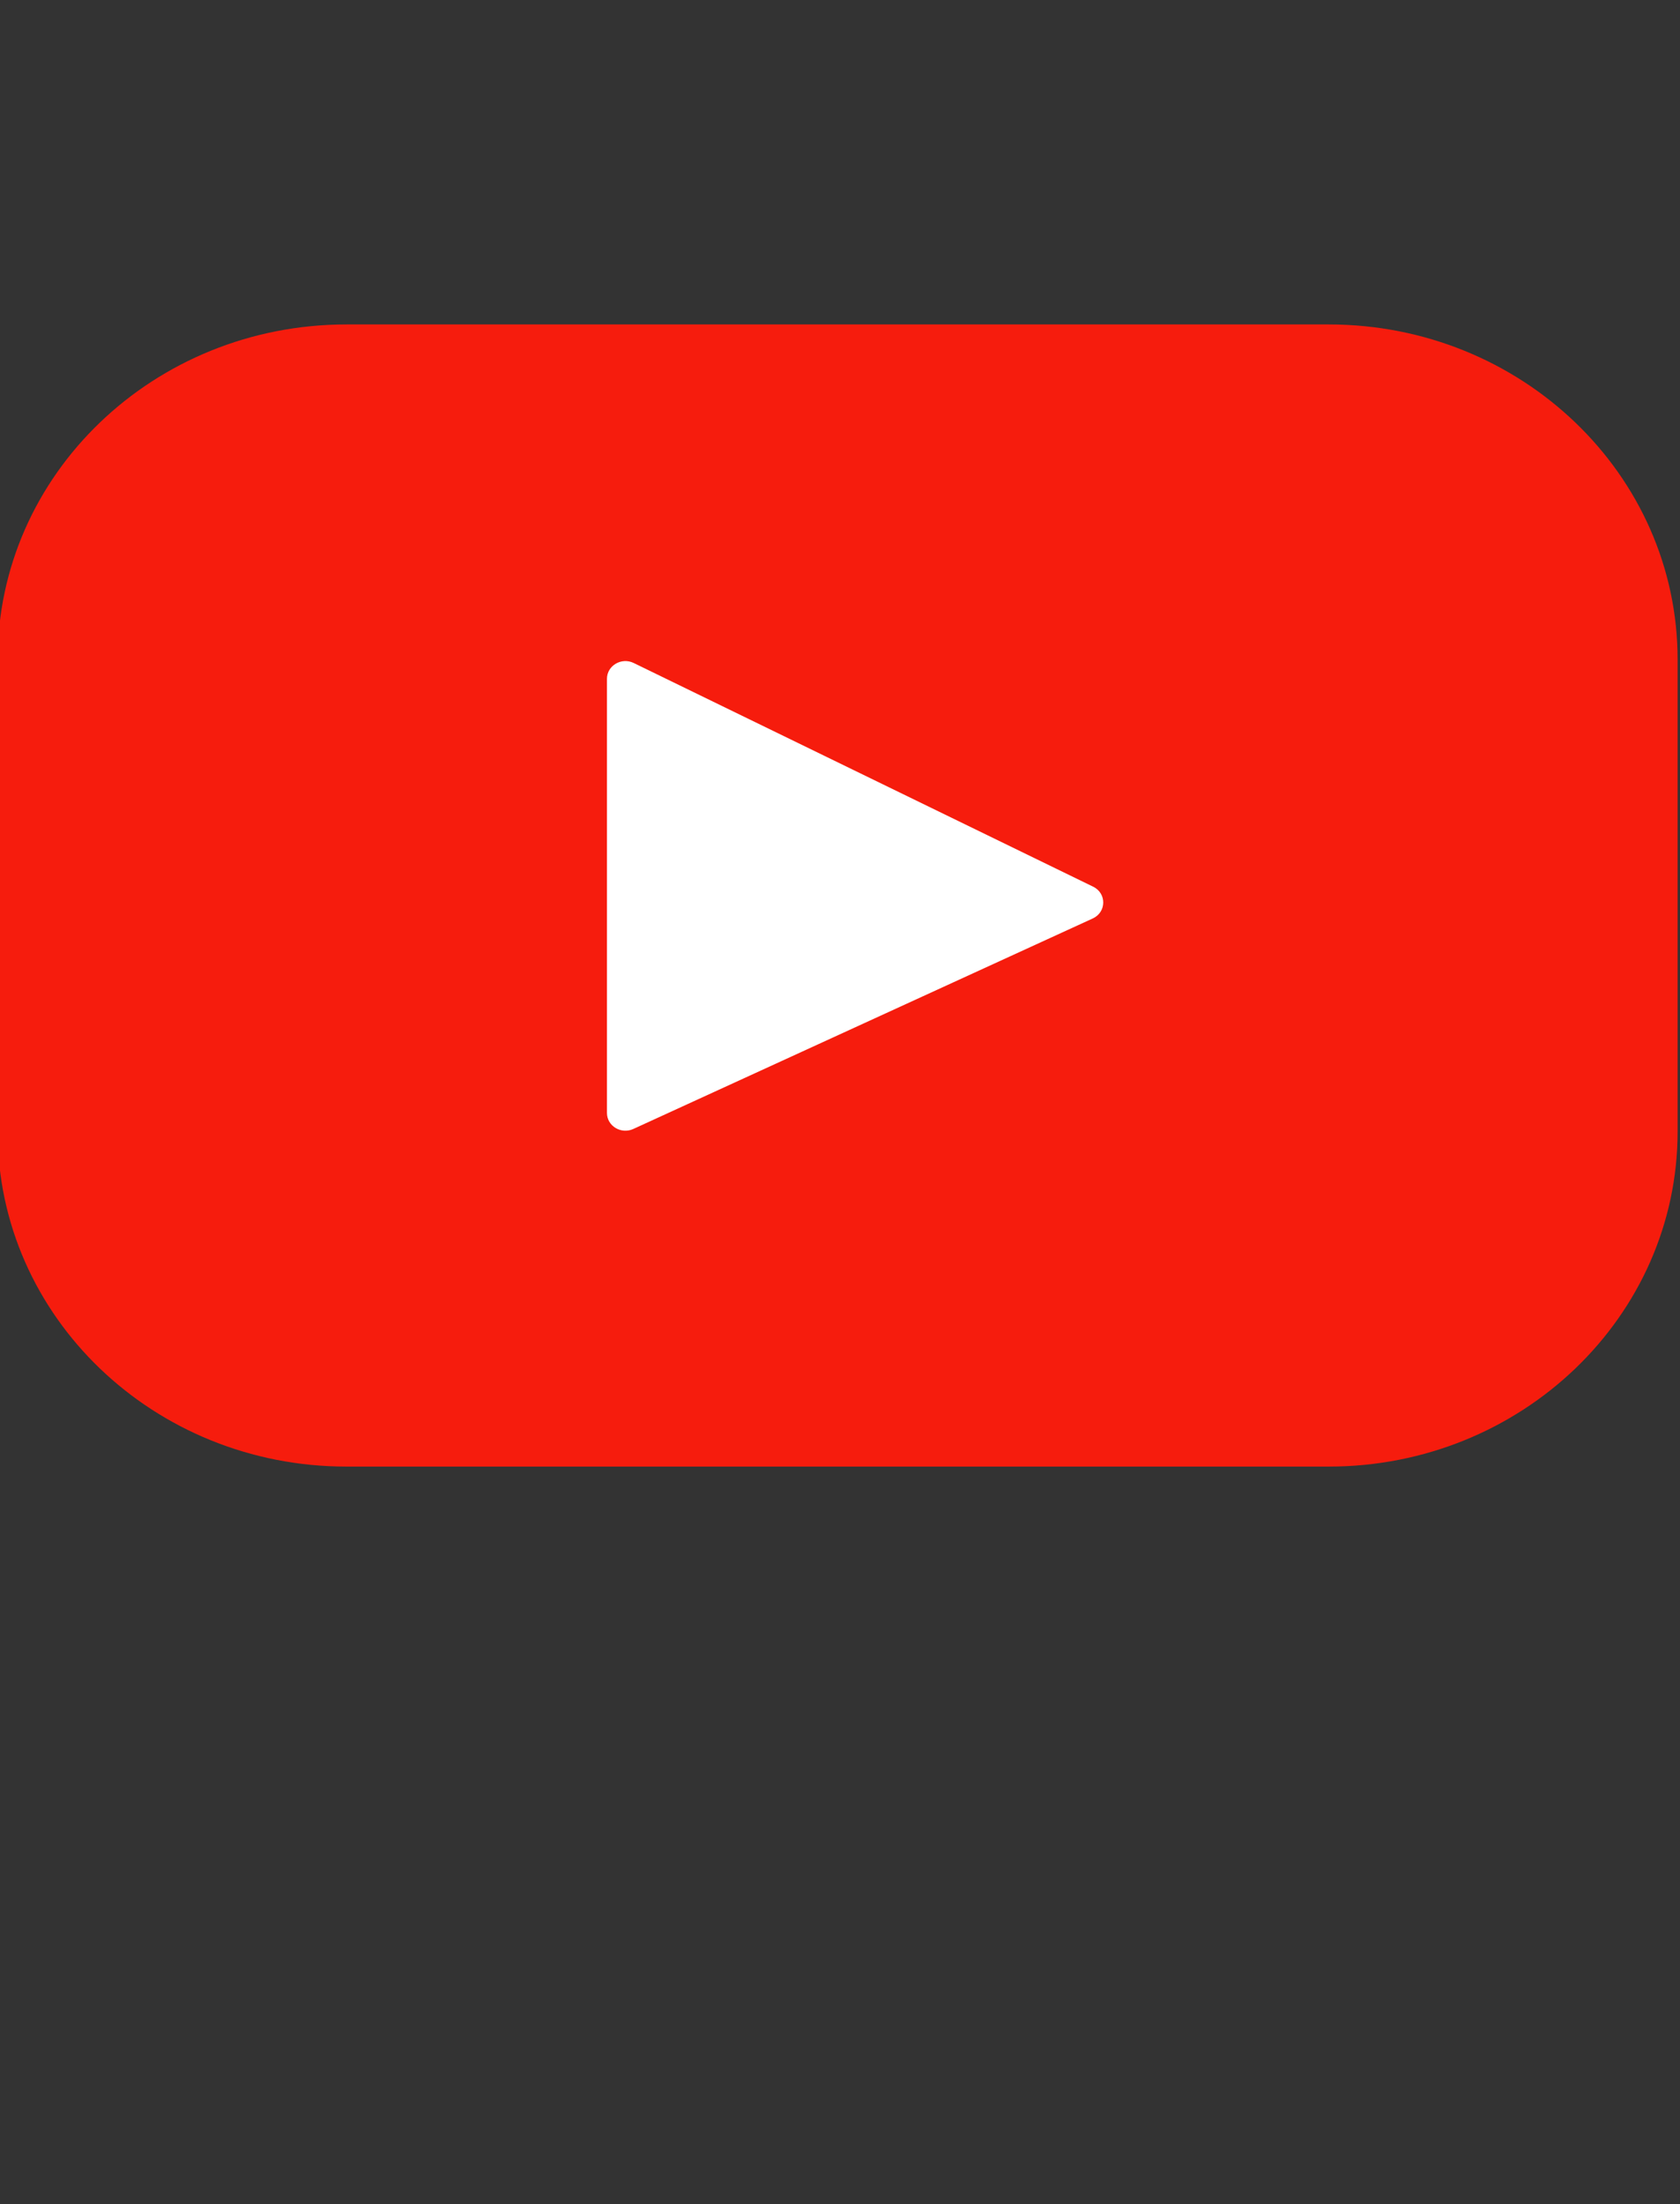
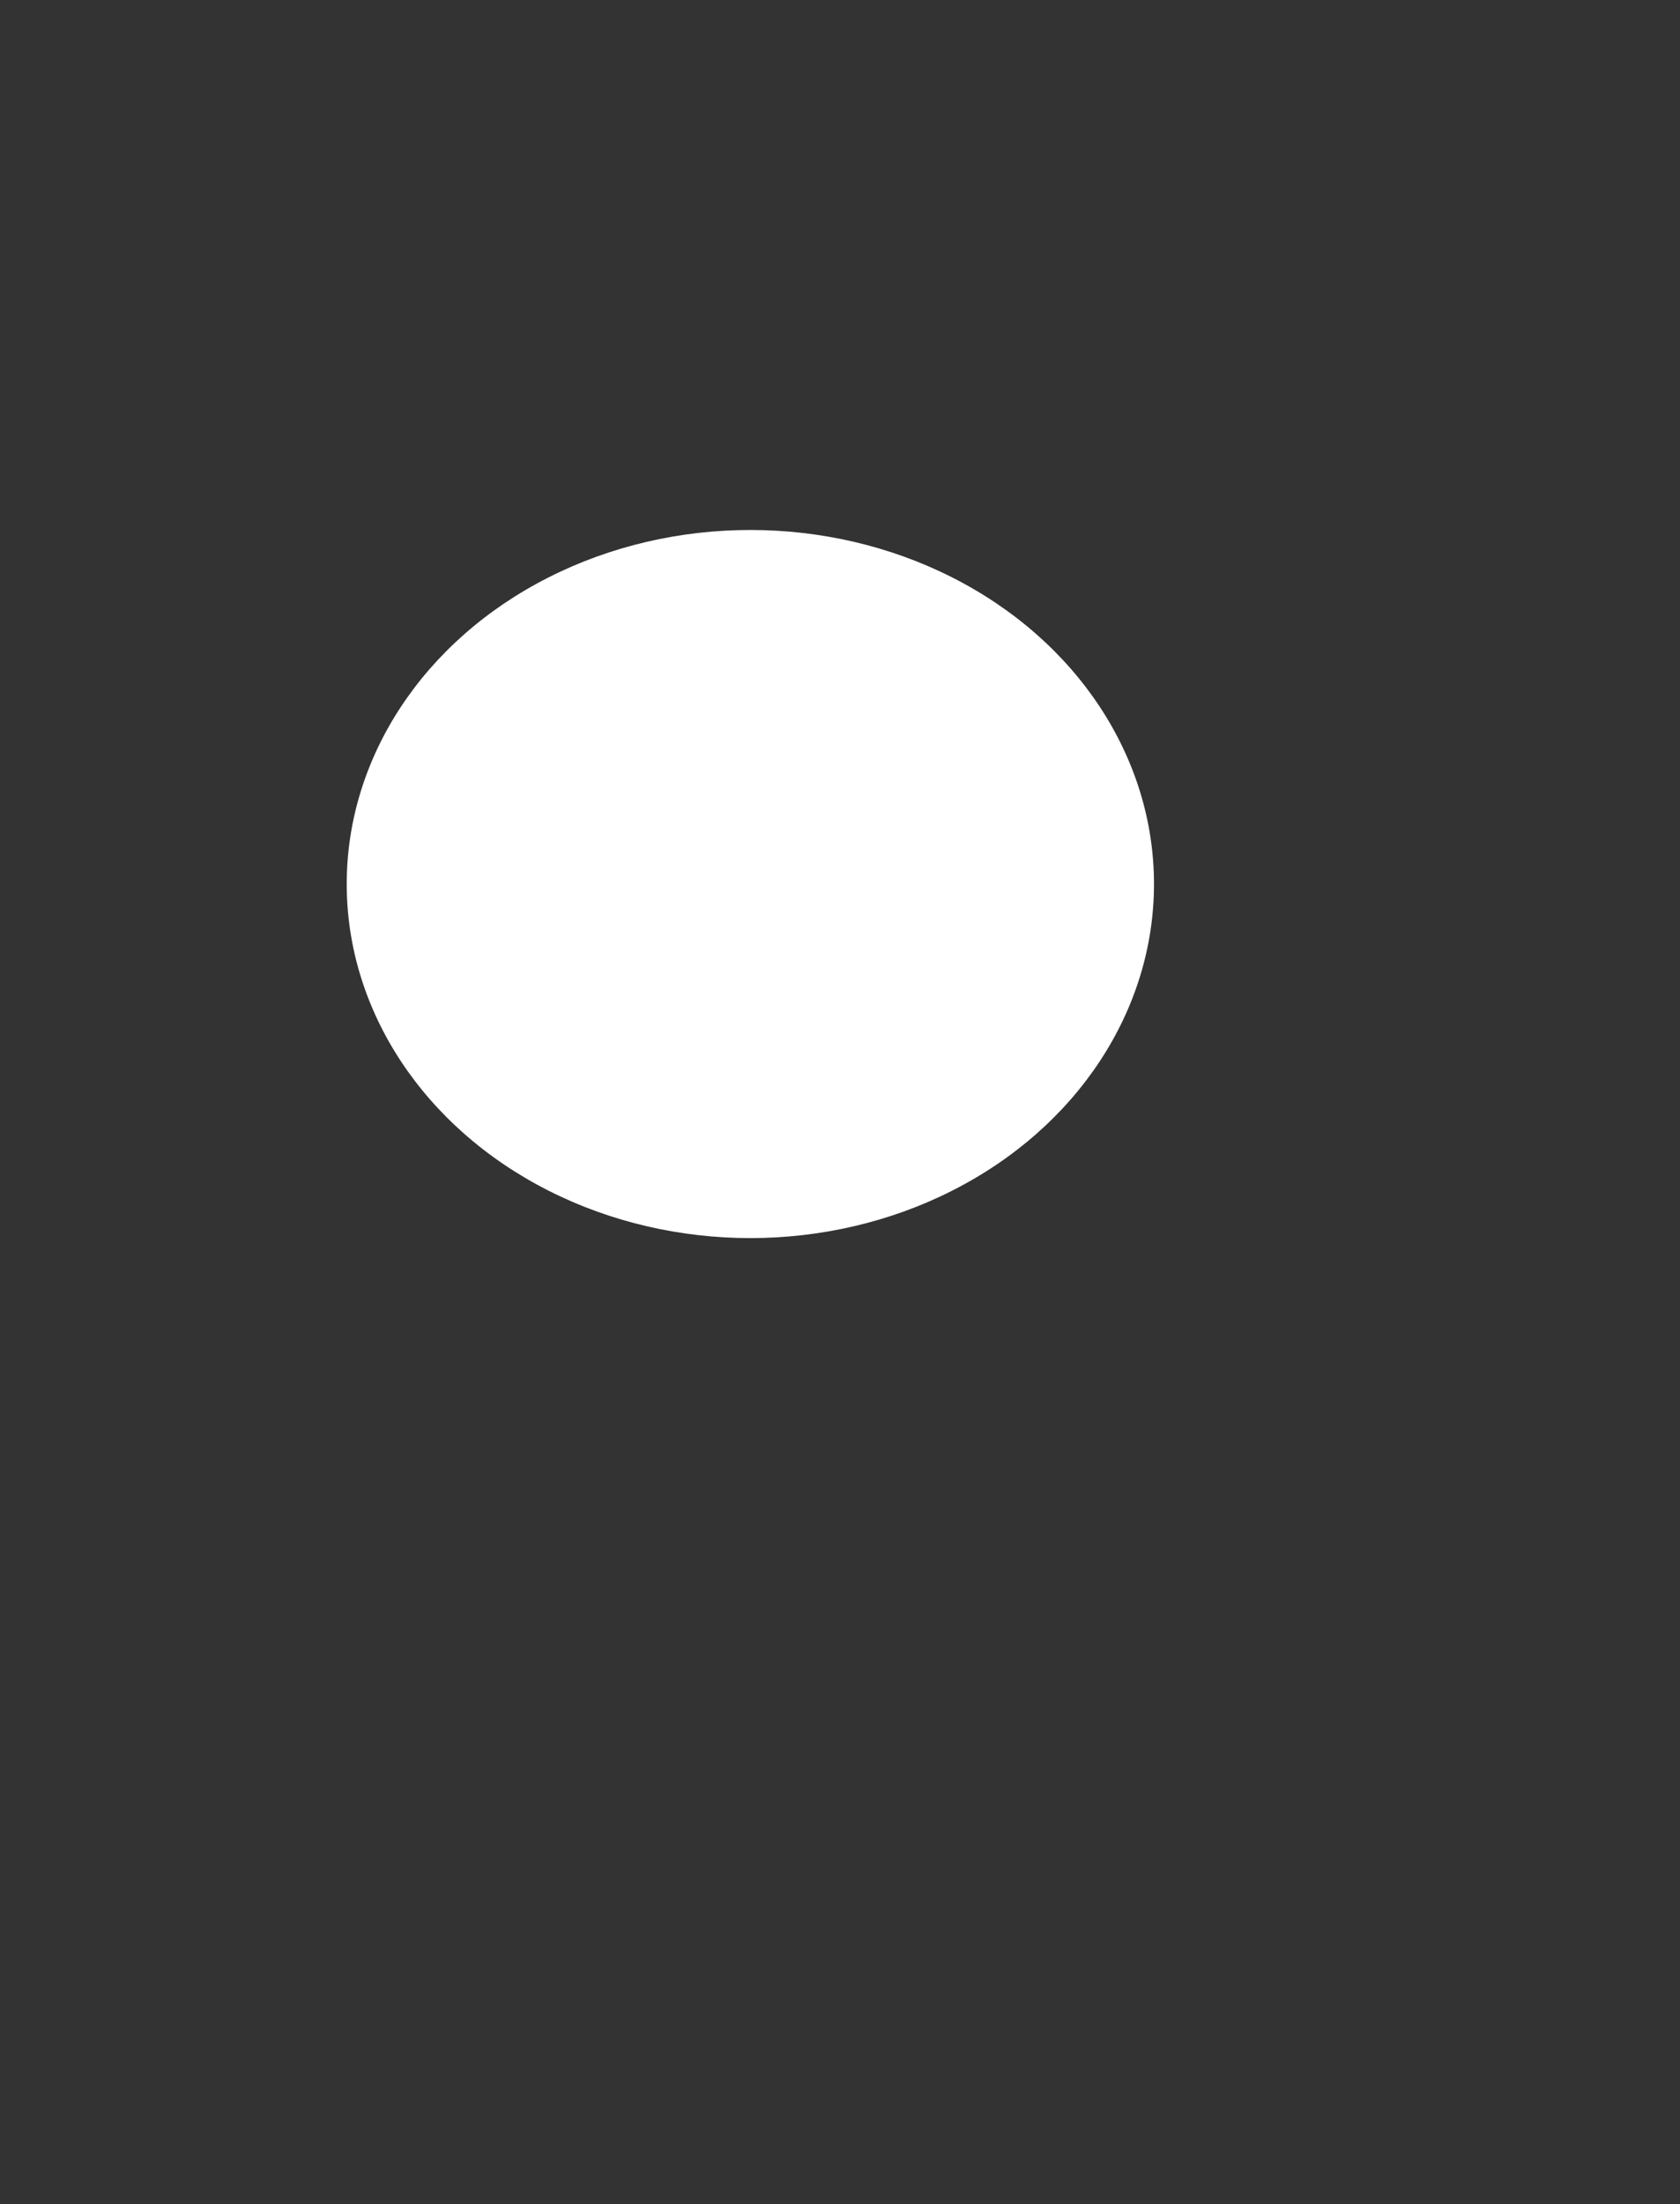
<svg xmlns="http://www.w3.org/2000/svg" width="77" height="101" viewBox="0 0 77 101" fill="none">
  <rect x="0" y="0" width="77" height="101" fill="#333333" stroke="none" />
  <g clip-path="url(#clip0_429_794)">
    <ellipse cx="34.391" cy="40.509" rx="18.5" ry="16.224" fill="white" />
-     <path d="M60.899 14.867H15.883C7.05 14.867 -0.109 21.744 -0.109 30.228V51.843C-0.109 60.326 7.05 67.203 15.883 67.203H60.899C69.731 67.203 76.891 60.326 76.891 51.843V30.228C76.891 21.744 69.731 14.867 60.899 14.867ZM50.084 42.087L29.028 51.732C28.467 51.989 27.819 51.596 27.819 50.999V31.105C27.819 30.5 28.484 30.107 29.046 30.381L50.102 40.63C50.728 40.934 50.717 41.797 50.084 42.087Z" fill="#F61C0D" />
  </g>
  <defs>
    <clipPath id="clip0_429_794">
      <rect width="76.899" height="100.248" fill="white" />
    </clipPath>
  </defs>
</svg>